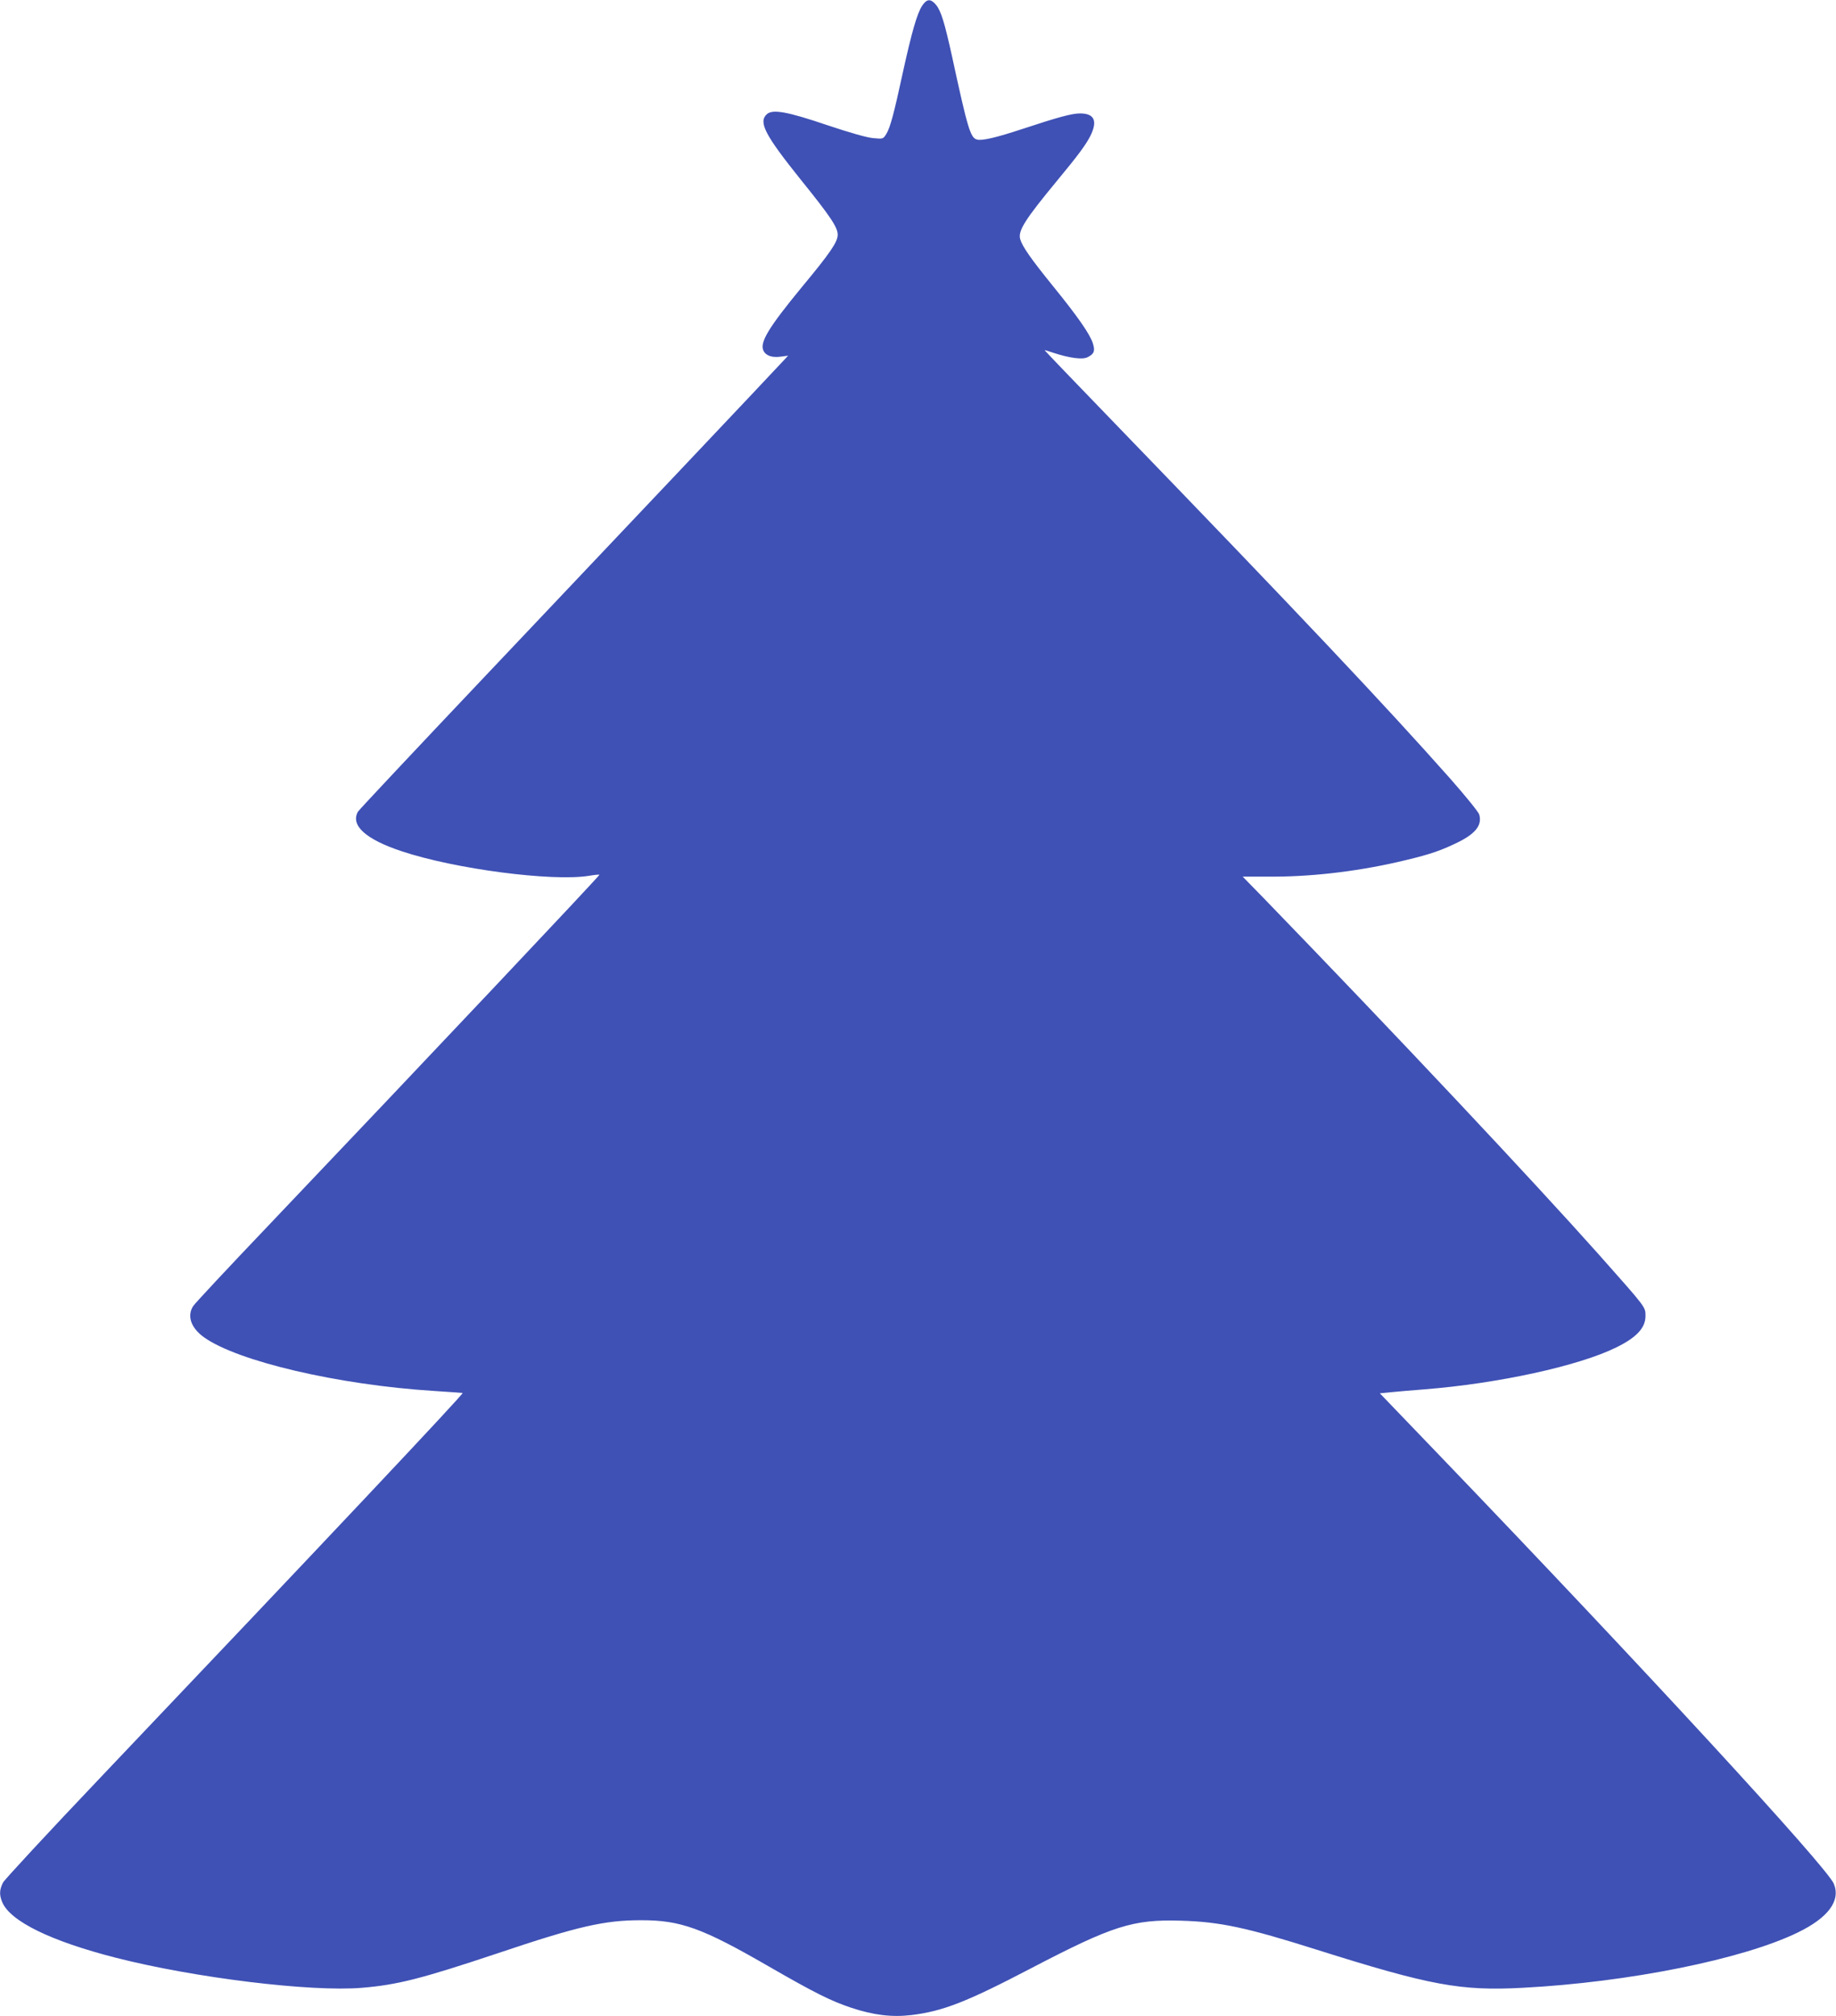
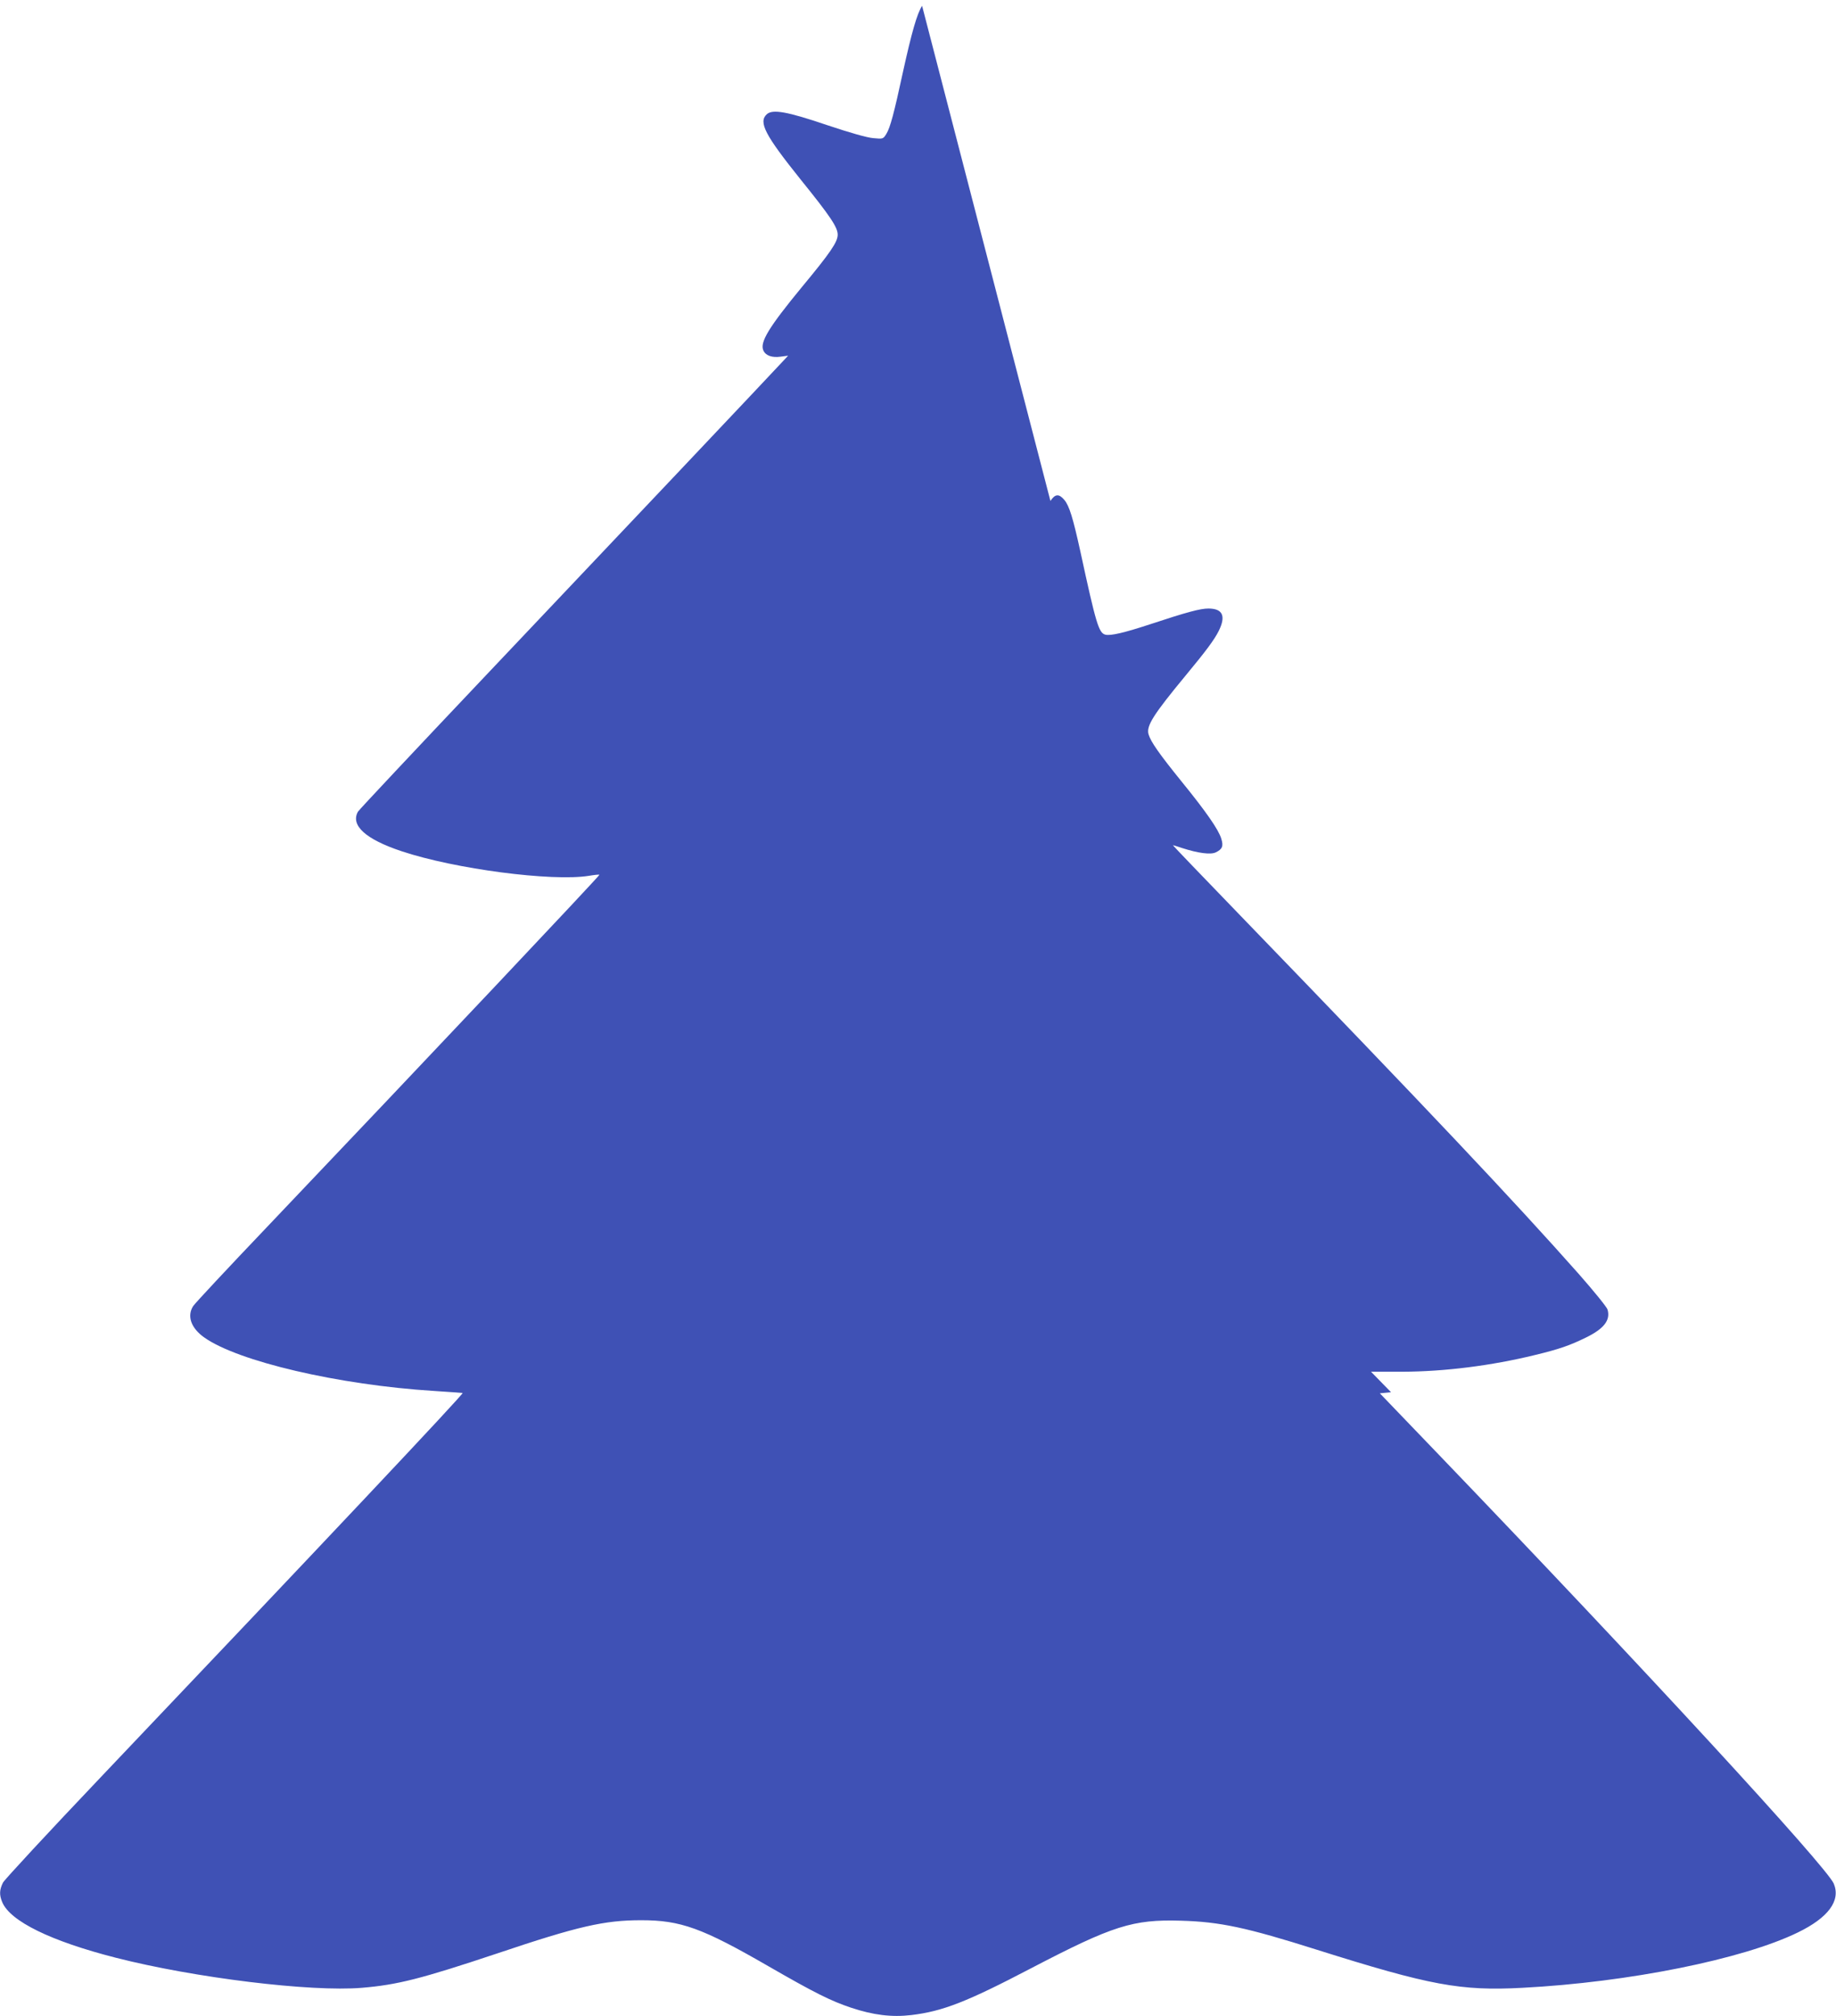
<svg xmlns="http://www.w3.org/2000/svg" version="1.0" width="1166pt" height="1280pt" viewBox="0 0 1166 1280" preserveAspectRatio="xMidYMid meet">
  <g transform="translate(0,1280) scale(0.1,-0.1)" fill="#3f51b5" stroke="none">
-     <path d="M5856 12763 c-32 -49 -66 -168 -122 -422 -56 -259 -80 -350 -105 -391 -20 -32 -21 -33 -82 -27 -40 3 -145 33 -292 82 -256 87 -348 103 -385 70 -55 -50 -12 -132 215 -415 189 -234 235 -303 235 -350 0 -46 -47 -115 -228 -333 -209 -254 -268 -350 -244 -402 15 -33 55 -47 111 -39 l46 6 -26 -28 c-52 -57 -1137 -1204 -1908 -2017 -432 -456 -791 -838 -798 -850 -48 -87 49 -175 278 -251 339 -113 954 -193 1188 -156 35 6 65 9 68 7 4 -4 -1085 -1158 -2111 -2236 -248 -260 -459 -486 -469 -502 -41 -63 -14 -139 68 -198 213 -153 854 -303 1461 -341 93 -6 175 -12 182 -13 11 -2 -889 -957 -2301 -2442 -329 -346 -607 -646 -618 -666 -23 -46 -24 -78 -5 -124 51 -122 310 -248 721 -353 501 -128 1239 -218 1563 -191 227 19 376 57 862 219 511 172 678 210 912 210 251 0 387 -49 808 -292 295 -170 396 -220 524 -263 141 -47 259 -62 384 -47 199 24 351 83 762 298 518 270 644 310 950 301 248 -7 416 -43 862 -184 720 -227 914 -263 1307 -242 673 35 1399 181 1748 351 194 94 274 202 229 310 -45 107 -1214 1376 -2513 2728 l-370 385 71 7 c39 4 134 12 211 18 470 37 983 149 1221 267 128 63 184 124 184 198 0 59 9 47 -298 393 -421 472 -1291 1398 -2133 2267 l-127 130 202 0 c264 1 561 38 839 106 153 37 220 60 324 111 115 56 157 111 137 178 -5 16 -87 117 -183 226 -415 468 -955 1040 -2148 2274 -237 245 -430 446 -429 447 1 1 28 -7 60 -18 99 -32 180 -43 212 -27 42 20 50 40 35 87 -17 57 -96 171 -253 364 -140 173 -195 251 -209 299 -15 53 31 125 236 373 131 158 182 227 210 283 47 95 25 142 -66 142 -51 0 -137 -23 -364 -98 -170 -56 -256 -76 -290 -68 -42 11 -59 67 -159 529 -47 213 -70 289 -102 327 -34 40 -58 38 -88 -7z" />
+     <path d="M5856 12763 c-32 -49 -66 -168 -122 -422 -56 -259 -80 -350 -105 -391 -20 -32 -21 -33 -82 -27 -40 3 -145 33 -292 82 -256 87 -348 103 -385 70 -55 -50 -12 -132 215 -415 189 -234 235 -303 235 -350 0 -46 -47 -115 -228 -333 -209 -254 -268 -350 -244 -402 15 -33 55 -47 111 -39 l46 6 -26 -28 c-52 -57 -1137 -1204 -1908 -2017 -432 -456 -791 -838 -798 -850 -48 -87 49 -175 278 -251 339 -113 954 -193 1188 -156 35 6 65 9 68 7 4 -4 -1085 -1158 -2111 -2236 -248 -260 -459 -486 -469 -502 -41 -63 -14 -139 68 -198 213 -153 854 -303 1461 -341 93 -6 175 -12 182 -13 11 -2 -889 -957 -2301 -2442 -329 -346 -607 -646 -618 -666 -23 -46 -24 -78 -5 -124 51 -122 310 -248 721 -353 501 -128 1239 -218 1563 -191 227 19 376 57 862 219 511 172 678 210 912 210 251 0 387 -49 808 -292 295 -170 396 -220 524 -263 141 -47 259 -62 384 -47 199 24 351 83 762 298 518 270 644 310 950 301 248 -7 416 -43 862 -184 720 -227 914 -263 1307 -242 673 35 1399 181 1748 351 194 94 274 202 229 310 -45 107 -1214 1376 -2513 2728 l-370 385 71 7 l-127 130 202 0 c264 1 561 38 839 106 153 37 220 60 324 111 115 56 157 111 137 178 -5 16 -87 117 -183 226 -415 468 -955 1040 -2148 2274 -237 245 -430 446 -429 447 1 1 28 -7 60 -18 99 -32 180 -43 212 -27 42 20 50 40 35 87 -17 57 -96 171 -253 364 -140 173 -195 251 -209 299 -15 53 31 125 236 373 131 158 182 227 210 283 47 95 25 142 -66 142 -51 0 -137 -23 -364 -98 -170 -56 -256 -76 -290 -68 -42 11 -59 67 -159 529 -47 213 -70 289 -102 327 -34 40 -58 38 -88 -7z" />
  </g>
</svg>